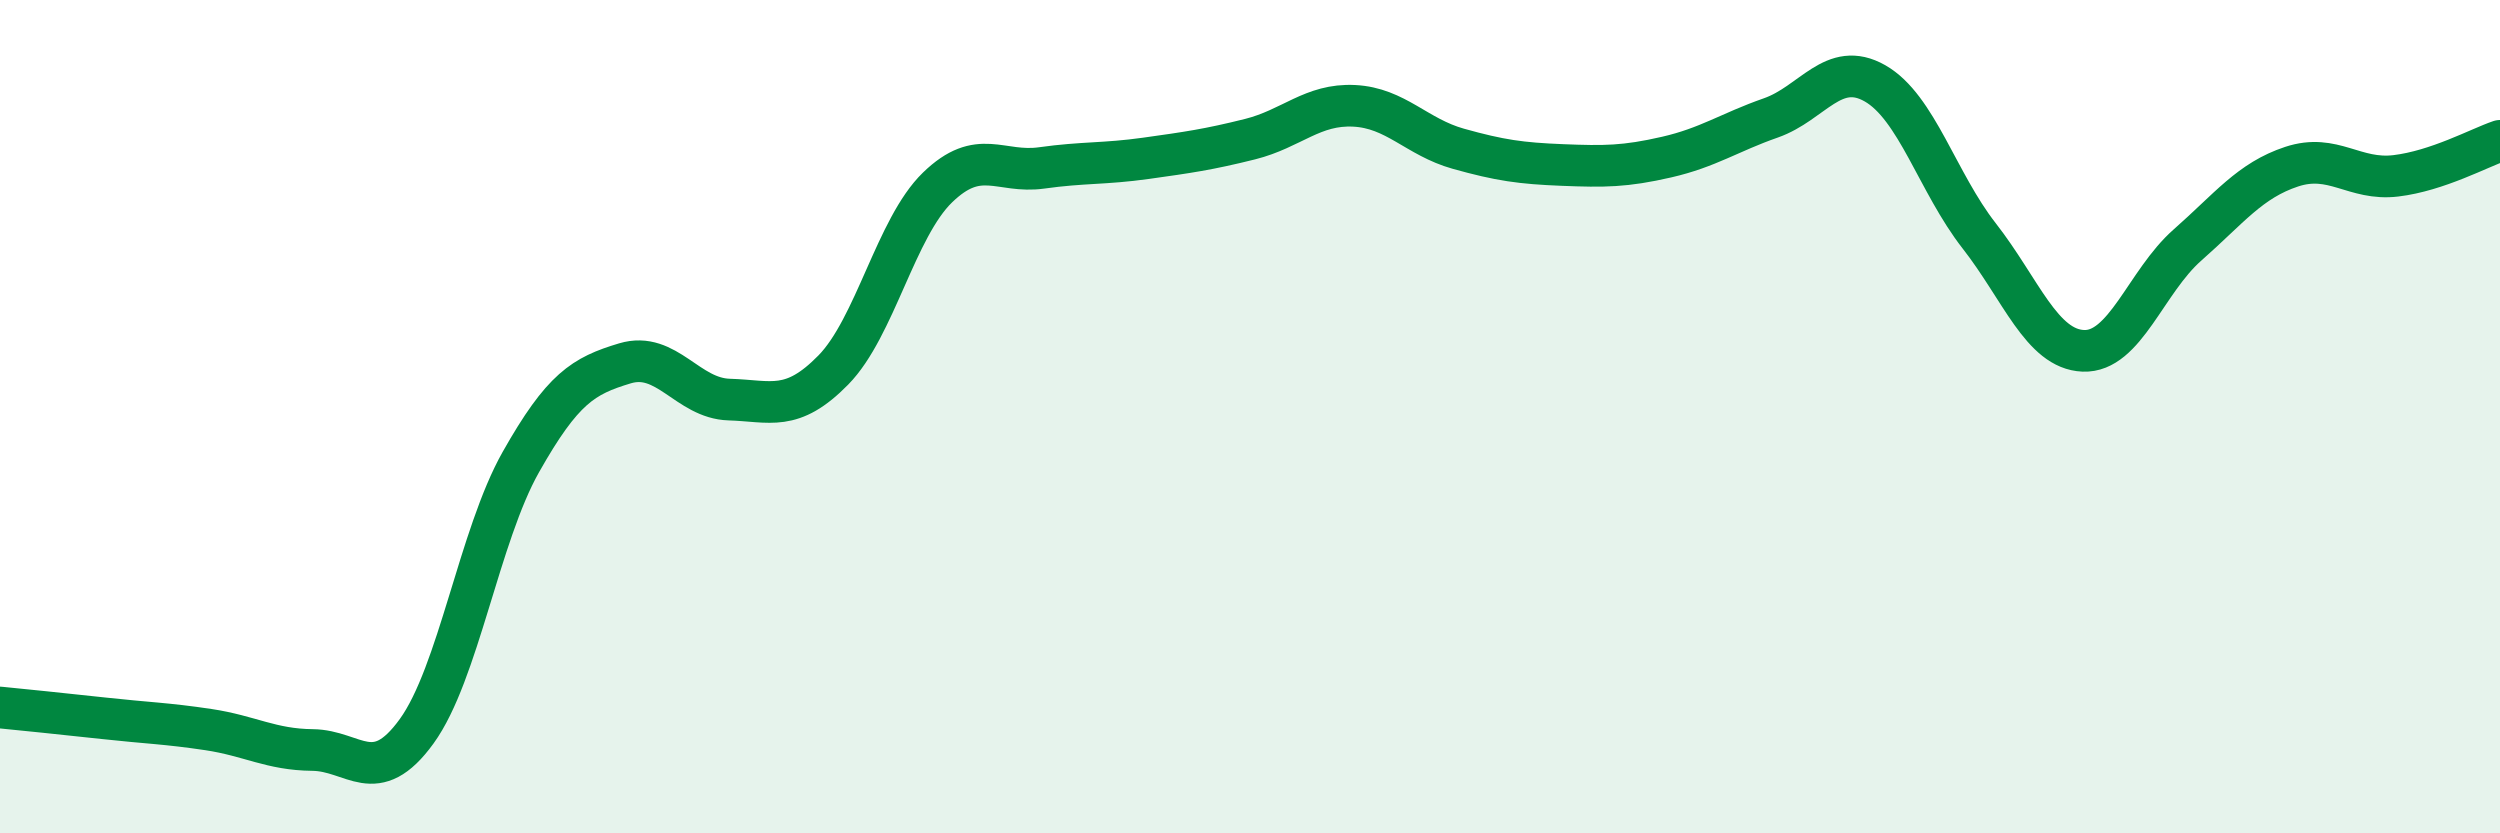
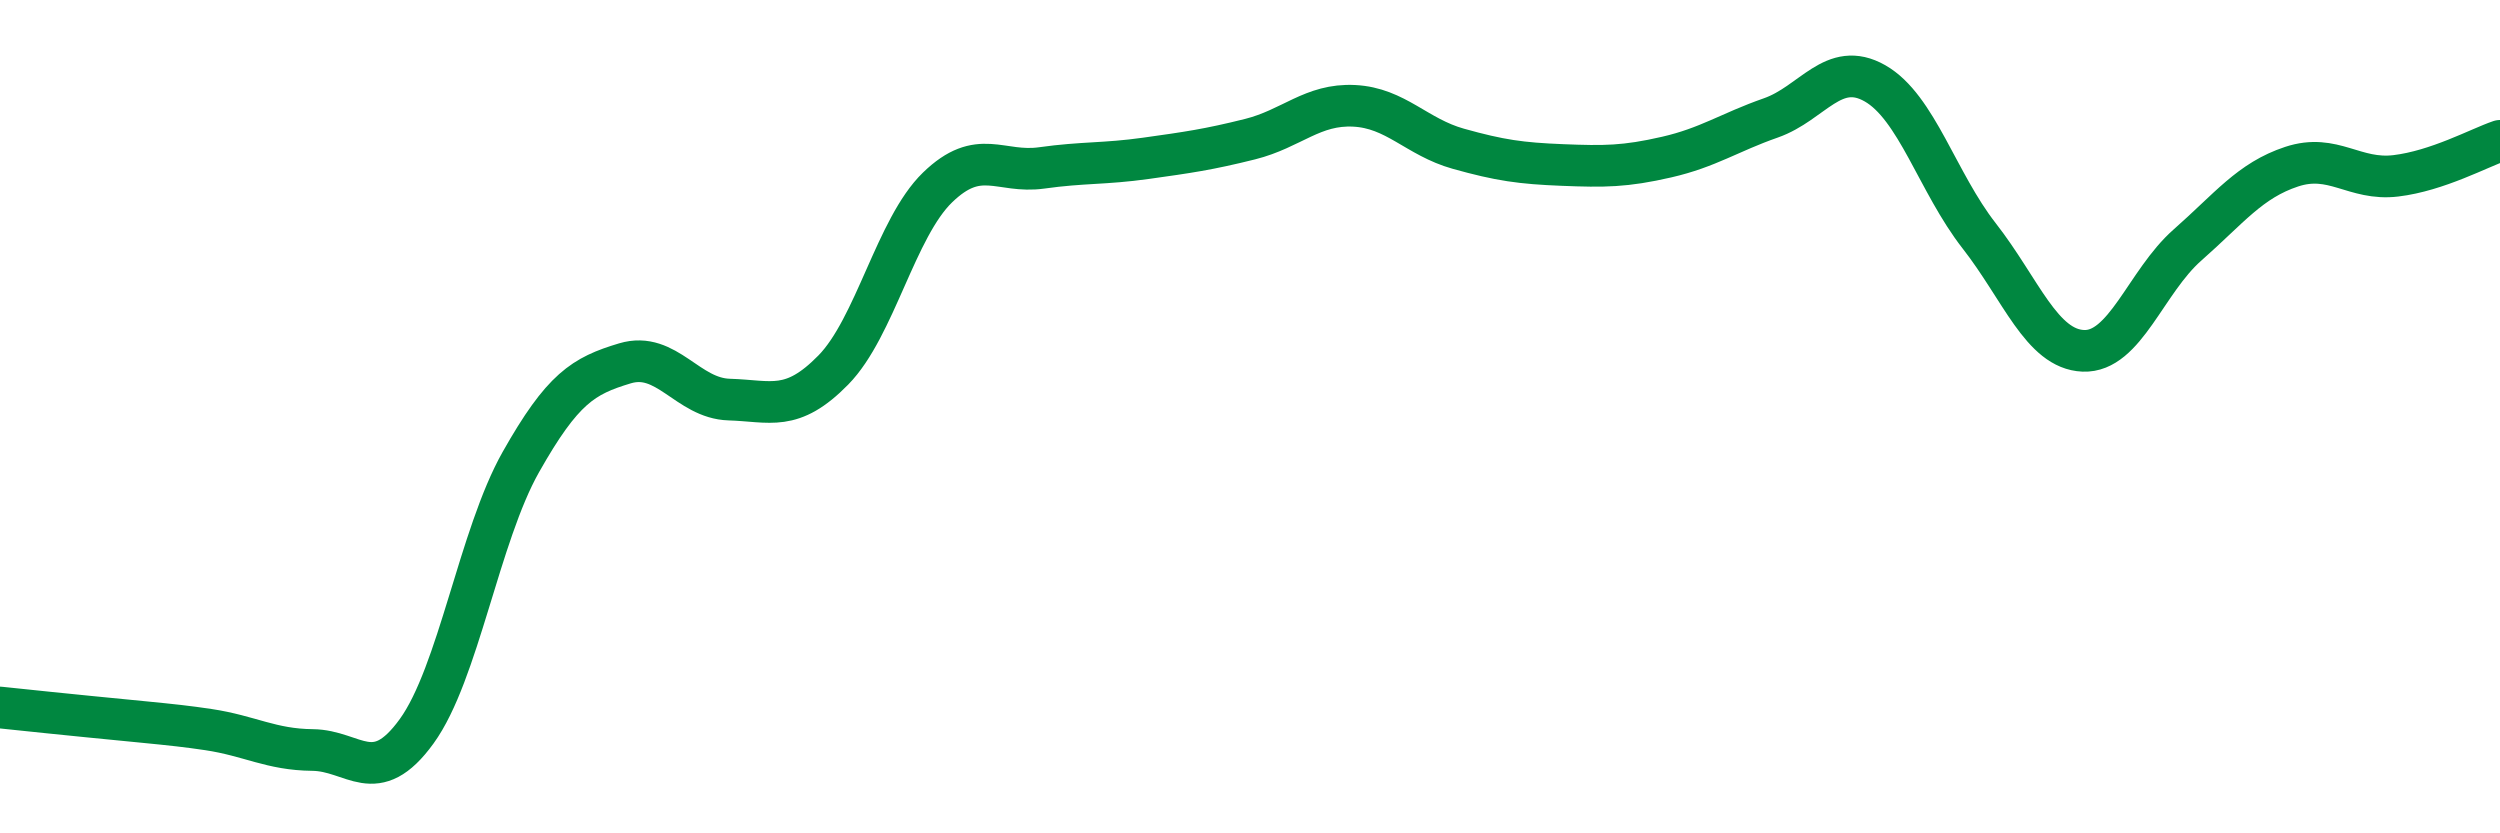
<svg xmlns="http://www.w3.org/2000/svg" width="60" height="20" viewBox="0 0 60 20">
-   <path d="M 0,16.98 C 0.5,17.03 1.5,17.13 2.5,17.24 C 3.5,17.35 4,17.36 5,17.51 C 6,17.66 6.5,17.99 7.5,18 C 8.5,18.01 9,18.93 10,17.55 C 11,16.17 11.5,12.86 12.5,11.09 C 13.5,9.32 14,9.02 15,8.72 C 16,8.42 16.5,9.56 17.5,9.59 C 18.5,9.62 19,9.9 20,8.88 C 21,7.86 21.5,5.47 22.5,4.5 C 23.5,3.53 24,4.17 25,4.03 C 26,3.89 26.5,3.94 27.5,3.8 C 28.5,3.66 29,3.59 30,3.34 C 31,3.09 31.5,2.49 32.5,2.54 C 33.5,2.59 34,3.29 35,3.57 C 36,3.85 36.5,3.92 37.5,3.96 C 38.5,4 39,4 40,3.77 C 41,3.54 41.5,3.18 42.5,2.83 C 43.5,2.48 44,1.43 45,2 C 46,2.57 46.5,4.38 47.5,5.66 C 48.5,6.94 49,8.38 50,8.42 C 51,8.46 51.5,6.76 52.5,5.88 C 53.5,5 54,4.33 55,4 C 56,3.67 56.5,4.34 57.5,4.22 C 58.5,4.1 59.5,3.55 60,3.38L60 20L0 20Z" fill="#008740" opacity="0.1" stroke-linecap="round" stroke-linejoin="round" />
-   <path d="M 0,16.98 C 0.5,17.03 1.5,17.13 2.5,17.24 C 3.5,17.35 4,17.36 5,17.51 C 6,17.66 6.5,17.99 7.5,18 C 8.5,18.01 9,18.93 10,17.55 C 11,16.17 11.5,12.86 12.5,11.09 C 13.5,9.32 14,9.02 15,8.72 C 16,8.42 16.5,9.56 17.5,9.59 C 18.5,9.62 19,9.9 20,8.88 C 21,7.86 21.5,5.47 22.5,4.5 C 23.5,3.53 24,4.17 25,4.03 C 26,3.89 26.5,3.94 27.5,3.8 C 28.5,3.66 29,3.59 30,3.34 C 31,3.09 31.5,2.49 32.5,2.54 C 33.5,2.59 34,3.29 35,3.57 C 36,3.85 36.5,3.92 37.5,3.96 C 38.5,4 39,4 40,3.77 C 41,3.54 41.5,3.18 42.5,2.83 C 43.5,2.48 44,1.43 45,2 C 46,2.57 46.5,4.38 47.5,5.66 C 48.5,6.94 49,8.38 50,8.42 C 51,8.46 51.5,6.76 52.5,5.88 C 53.5,5 54,4.33 55,4 C 56,3.67 56.5,4.34 57.5,4.22 C 58.5,4.1 59.5,3.55 60,3.38" stroke="#008740" stroke-width="1" fill="none" stroke-linecap="round" stroke-linejoin="round" />
+   <path d="M 0,16.98 C 3.5,17.35 4,17.36 5,17.51 C 6,17.66 6.5,17.99 7.5,18 C 8.5,18.01 9,18.93 10,17.55 C 11,16.17 11.5,12.86 12.5,11.09 C 13.5,9.32 14,9.02 15,8.72 C 16,8.42 16.5,9.56 17.5,9.59 C 18.5,9.62 19,9.9 20,8.88 C 21,7.86 21.5,5.47 22.5,4.5 C 23.5,3.53 24,4.17 25,4.03 C 26,3.89 26.5,3.94 27.5,3.8 C 28.5,3.66 29,3.59 30,3.34 C 31,3.09 31.5,2.49 32.5,2.54 C 33.5,2.59 34,3.29 35,3.57 C 36,3.85 36.5,3.92 37.5,3.96 C 38.5,4 39,4 40,3.77 C 41,3.54 41.5,3.18 42.5,2.83 C 43.5,2.48 44,1.43 45,2 C 46,2.57 46.5,4.38 47.5,5.66 C 48.5,6.94 49,8.38 50,8.42 C 51,8.46 51.5,6.76 52.5,5.88 C 53.5,5 54,4.33 55,4 C 56,3.67 56.5,4.34 57.5,4.22 C 58.5,4.1 59.5,3.55 60,3.38" stroke="#008740" stroke-width="1" fill="none" stroke-linecap="round" stroke-linejoin="round" />
</svg>